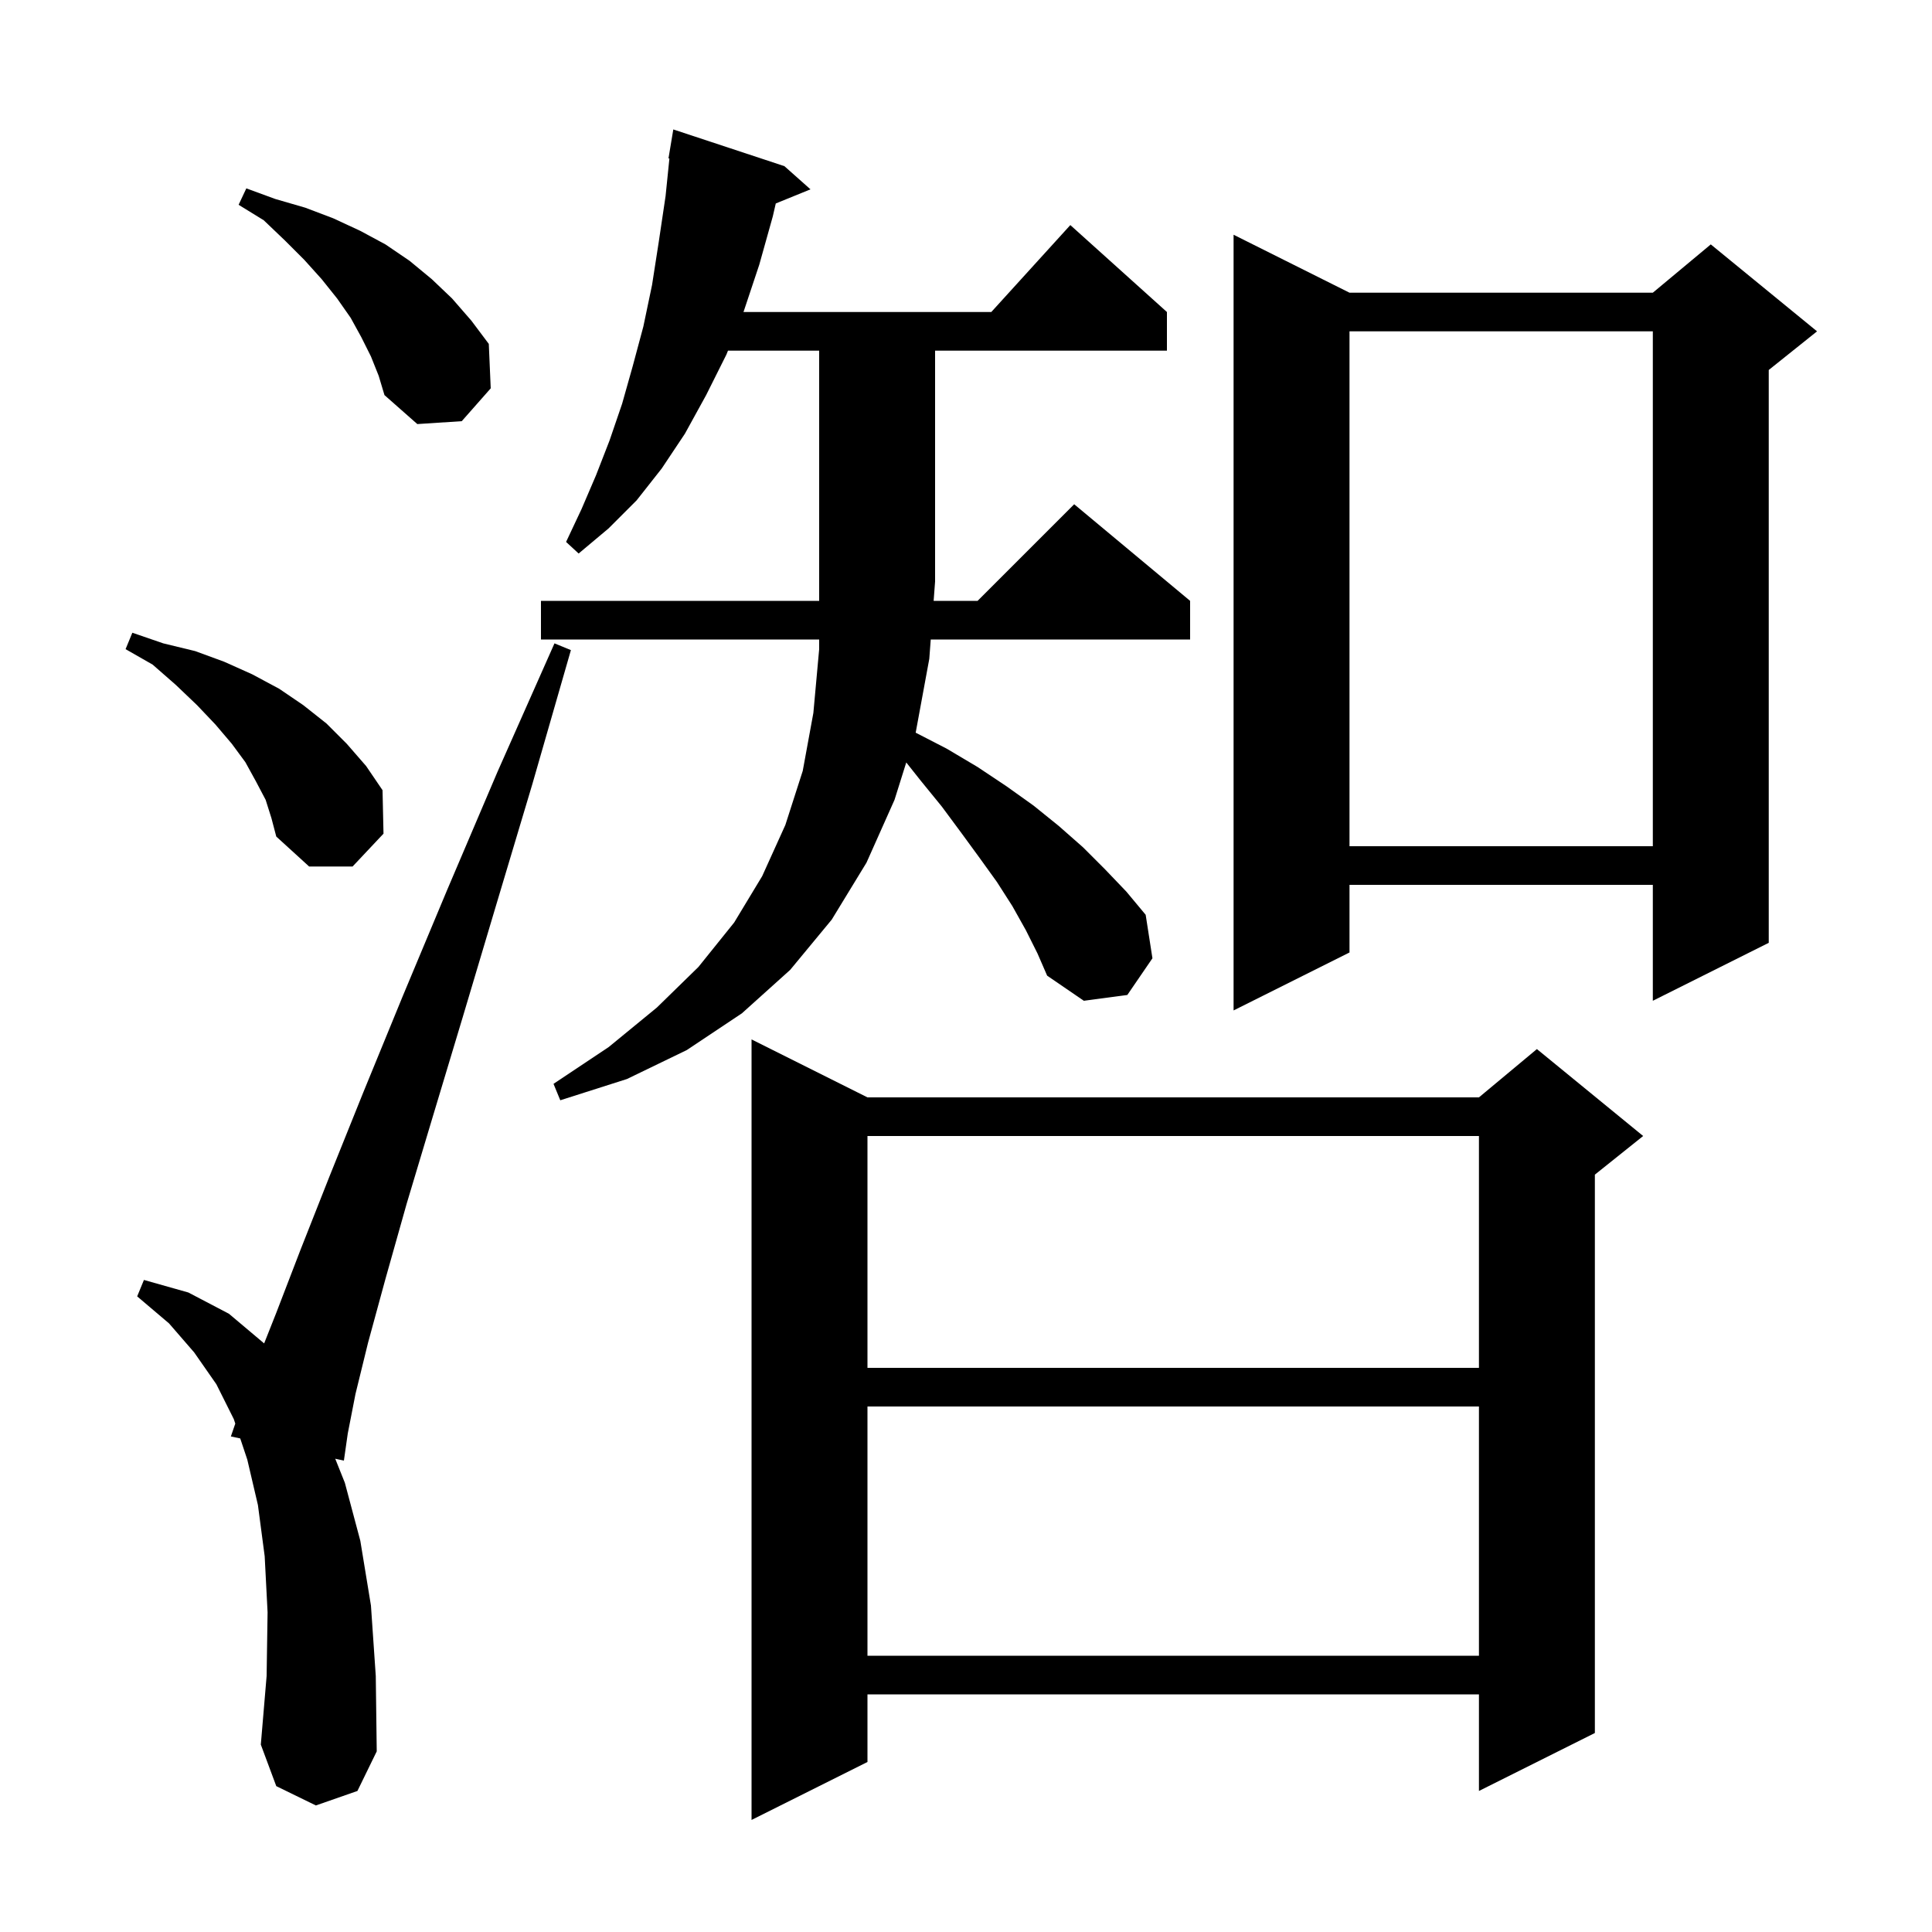
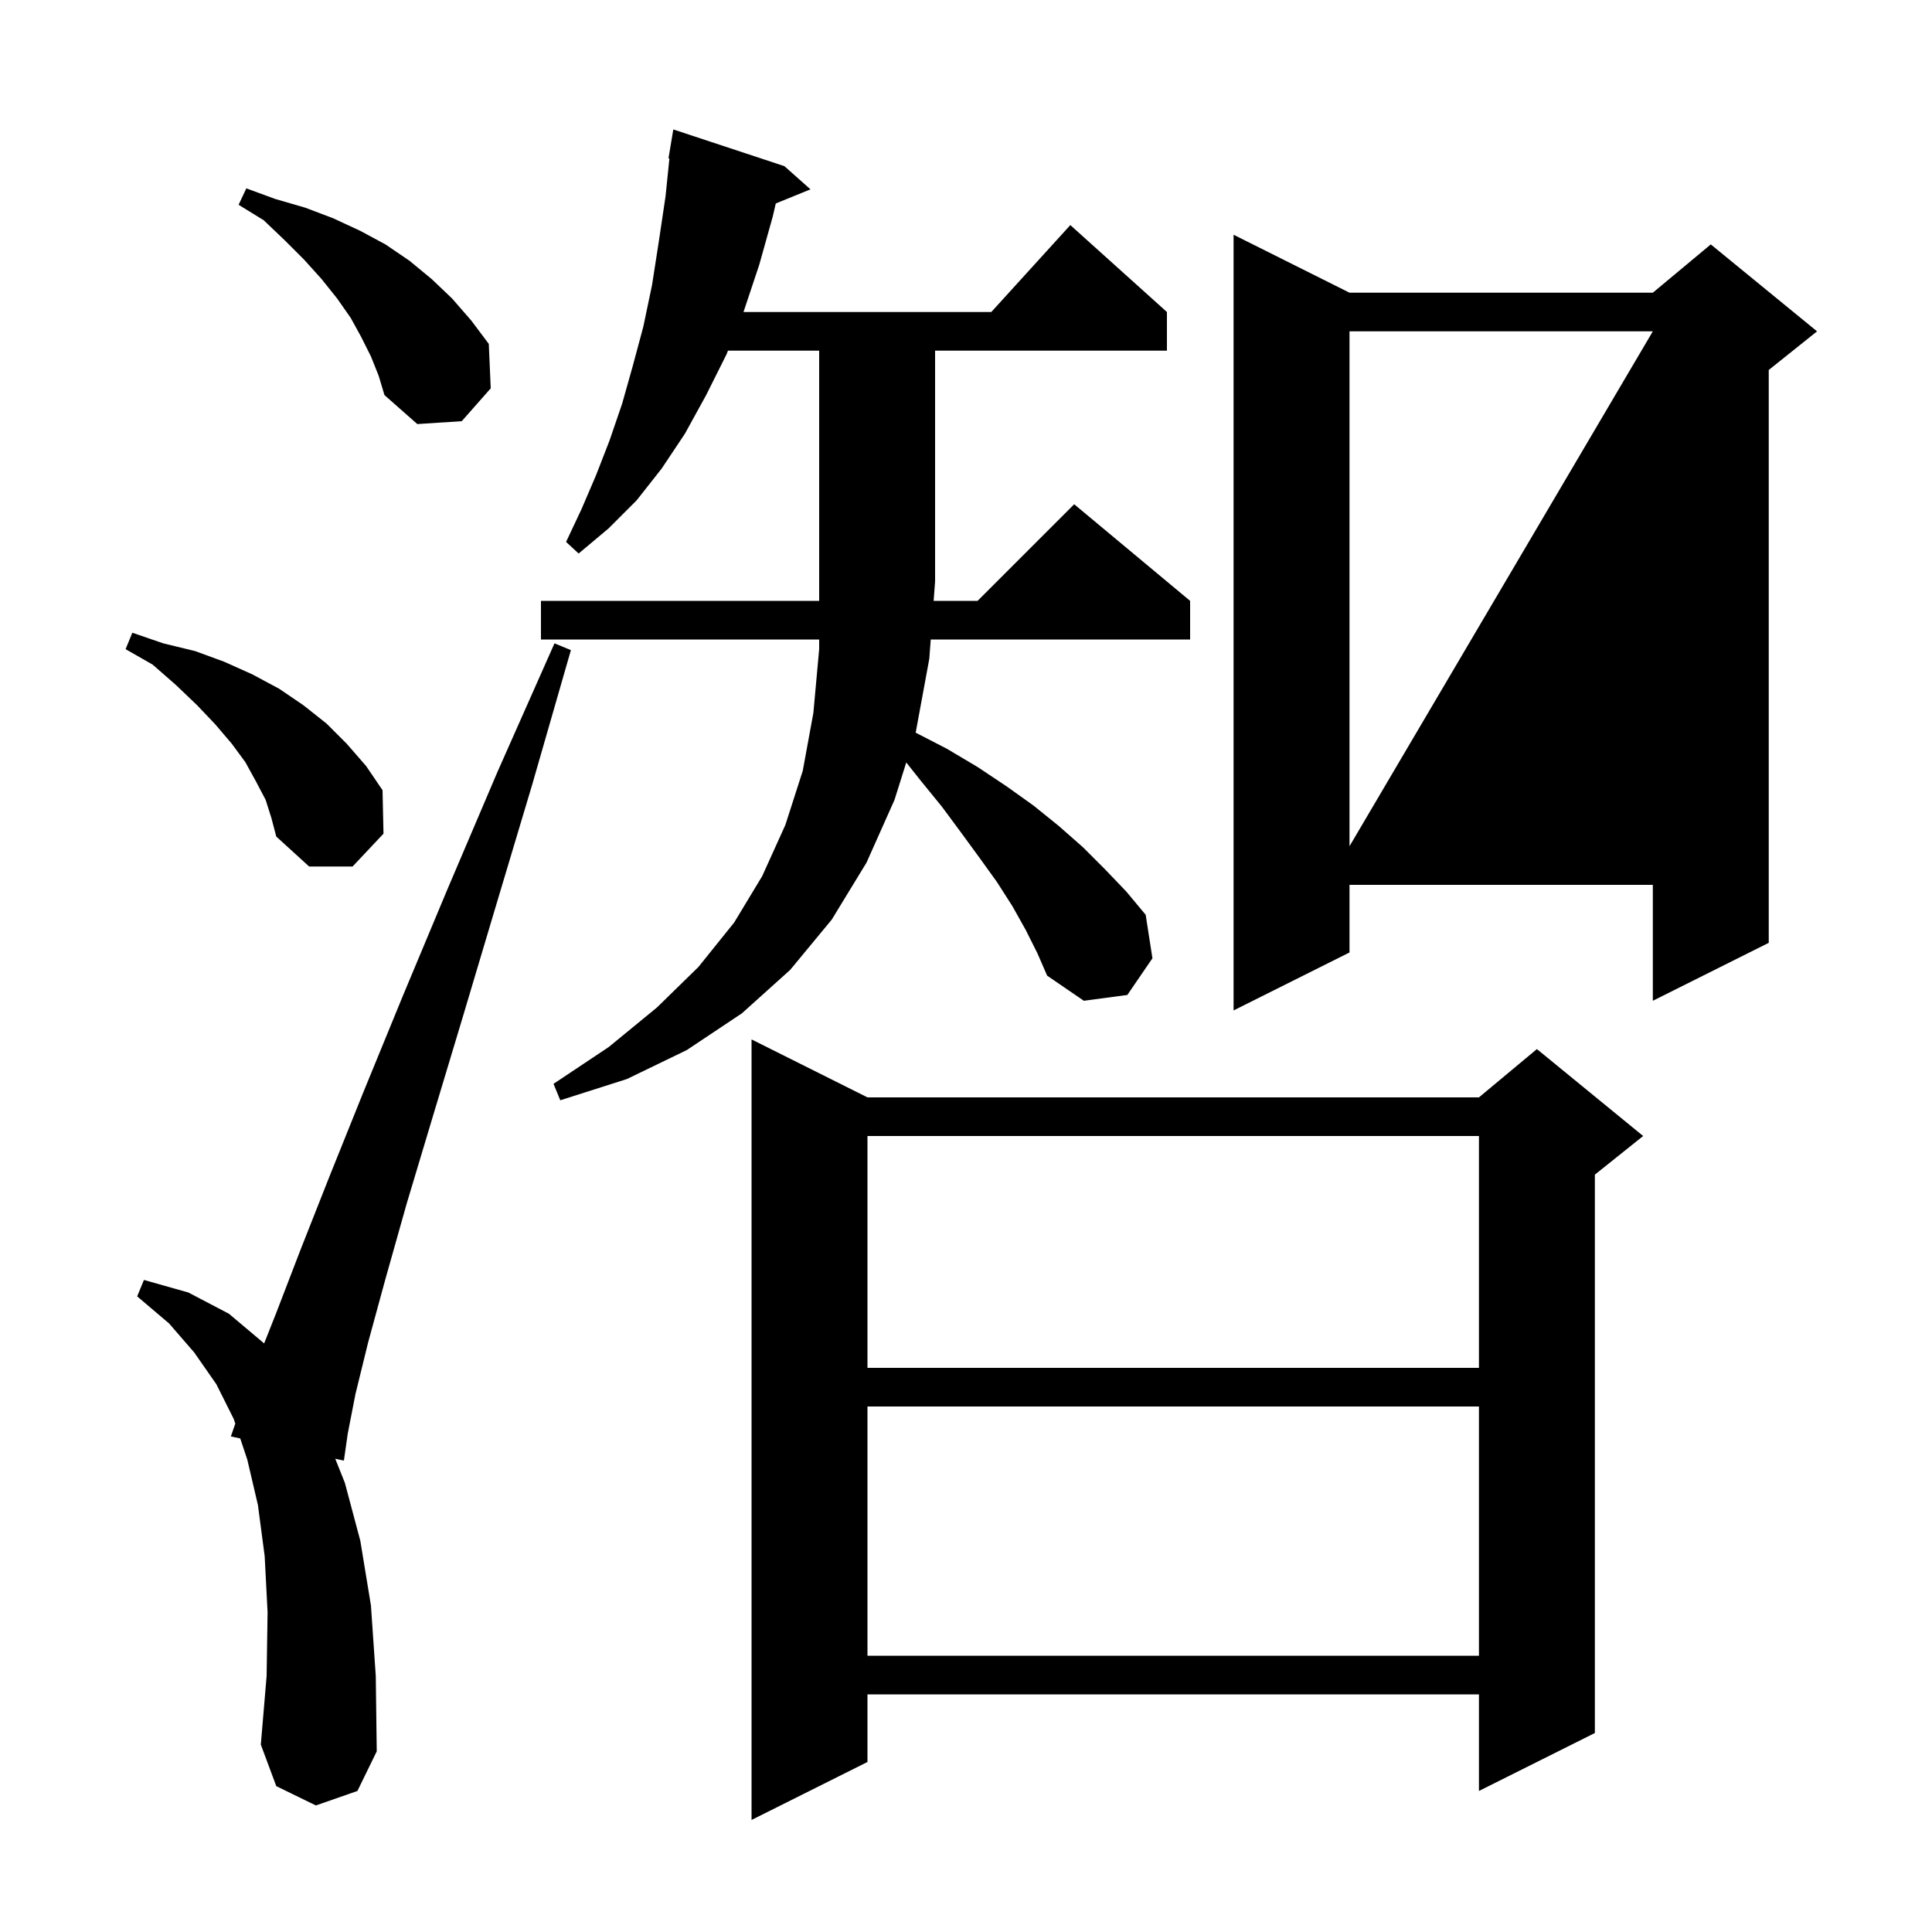
<svg xmlns="http://www.w3.org/2000/svg" version="1.1" baseProfile="full" viewBox="0 0 200 200" width="200" height="200">
  <g fill="black">
-     <path d="M 89.8 113.6 L 153.1 113.6 L 159.1 108.6 L 170.1 117.6 L 165.1 121.6 L 165.1 179.4 L 153.1 185.4 L 153.1 175.4 L 89.8 175.4 L 89.8 182.4 L 77.8 188.4 L 77.8 107.6 Z M 32.7 186.9 L 28.6 184.9 L 27.0 180.6 L 27.6 173.5 L 27.7 166.9 L 27.4 161.1 L 26.7 155.8 L 25.6 151.1 L 24.869 148.907 L 23.9 148.7 L 24.357 147.371 L 24.2 146.9 L 22.4 143.3 L 20.1 140.0 L 17.5 137.0 L 14.2 134.2 L 14.9 132.5 L 19.5 133.8 L 23.7 136.0 L 27.344 139.069 L 28.6 135.9 L 31.1 129.4 L 34.1 121.8 L 37.6 113.1 L 41.7 103.1 L 46.3 92.1 L 51.5 79.9 L 57.4 66.6 L 59.1 67.3 L 55.1 81.2 L 51.3 93.9 L 47.9 105.3 L 44.8 115.6 L 42.1 124.6 L 39.9 132.4 L 38.1 139.0 L 36.8 144.3 L 36.0 148.4 L 35.6 151.2 L 34.703 151.008 L 35.7 153.5 L 37.3 159.5 L 38.4 166.2 L 38.9 173.5 L 39.0 181.3 L 37.0 185.4 Z M 89.8 145.6 L 89.8 171.4 L 153.1 171.4 L 153.1 145.6 Z M 89.8 117.6 L 89.8 141.6 L 153.1 141.6 L 153.1 117.6 Z M 106.2 96.3 L 104.8 93.8 L 103.2 91.3 L 101.4 88.8 L 99.5 86.2 L 97.5 83.5 L 95.3 80.8 L 93.816 78.929 L 92.6 82.8 L 89.7 89.3 L 86.1 95.2 L 81.8 100.4 L 76.8 104.9 L 71.1 108.7 L 64.9 111.7 L 58.0 113.9 L 57.3 112.2 L 63.0 108.4 L 68.0 104.3 L 72.3 100.1 L 76.0 95.5 L 78.9 90.7 L 81.3 85.4 L 83.1 79.8 L 84.2 73.8 L 84.8 67.2 L 84.8 66.2 L 56.0 66.2 L 56.0 62.2 L 84.8 62.2 L 84.8 36.3 L 75.36 36.3 L 75.2 36.7 L 73.1 40.9 L 70.9 44.9 L 68.5 48.5 L 65.9 51.8 L 63.0 54.7 L 59.9 57.3 L 58.6 56.1 L 60.2 52.7 L 61.7 49.2 L 63.1 45.6 L 64.4 41.8 L 65.5 37.9 L 66.6 33.8 L 67.5 29.5 L 68.2 25.0 L 68.9 20.3 L 69.297 16.406 L 69.2 16.4 L 69.7 13.4 L 81.2 17.2 L 83.9 19.6 L 80.308 21.063 L 80.0 22.4 L 78.6 27.4 L 77.0 32.2 L 76.96 32.3 L 102.618 32.3 L 110.8 23.3 L 120.8 32.3 L 120.8 36.3 L 96.8 36.3 L 96.8 60.2 L 96.65 62.2 L 101.2 62.2 L 111.2 52.2 L 123.2 62.2 L 123.2 66.2 L 96.35 66.2 L 96.2 68.2 L 94.8 75.8 L 94.786 75.844 L 98.0 77.5 L 101.2 79.4 L 104.2 81.4 L 107.0 83.4 L 109.6 85.5 L 112.1 87.7 L 114.4 90.0 L 116.6 92.3 L 118.6 94.7 L 119.3 99.2 L 116.7 103.0 L 112.2 103.6 L 108.4 101.0 L 107.4 98.7 Z M 139.7 30.3 L 171.1 30.3 L 177.1 25.3 L 188.1 34.3 L 183.1 38.3 L 183.1 97.6 L 171.1 103.6 L 171.1 91.6 L 139.7 91.6 L 139.7 98.6 L 127.7 104.6 L 127.7 24.3 Z M 27.5 82.8 L 26.5 80.9 L 25.4 78.9 L 24.0 77.0 L 22.3 75.0 L 20.4 73.0 L 18.2 70.9 L 15.8 68.8 L 13.0 67.2 L 13.7 65.5 L 16.9 66.6 L 20.2 67.4 L 23.2 68.5 L 26.1 69.8 L 28.9 71.3 L 31.4 73.0 L 33.8 74.9 L 35.9 77.0 L 37.9 79.3 L 39.6 81.8 L 39.7 86.3 L 36.5 89.7 L 32.0 89.7 L 28.6 86.6 L 28.1 84.7 Z M 139.7 34.3 L 139.7 87.6 L 171.1 87.6 L 171.1 34.3 Z M 38.4 36.9 L 37.4 34.9 L 36.3 32.9 L 34.9 30.9 L 33.3 28.9 L 31.5 26.9 L 29.5 24.9 L 27.3 22.8 L 24.7 21.2 L 25.5 19.5 L 28.5 20.6 L 31.6 21.5 L 34.5 22.6 L 37.3 23.9 L 39.9 25.3 L 42.4 27.0 L 44.7 28.9 L 46.8 30.9 L 48.8 33.2 L 50.6 35.6 L 50.8 40.2 L 47.8 43.6 L 43.2 43.9 L 39.8 40.9 L 39.2 38.9 Z " />
+     <path d="M 89.8 113.6 L 153.1 113.6 L 159.1 108.6 L 170.1 117.6 L 165.1 121.6 L 165.1 179.4 L 153.1 185.4 L 153.1 175.4 L 89.8 175.4 L 89.8 182.4 L 77.8 188.4 L 77.8 107.6 Z M 32.7 186.9 L 28.6 184.9 L 27.0 180.6 L 27.6 173.5 L 27.7 166.9 L 27.4 161.1 L 26.7 155.8 L 25.6 151.1 L 24.869 148.907 L 23.9 148.7 L 24.357 147.371 L 24.2 146.9 L 22.4 143.3 L 20.1 140.0 L 17.5 137.0 L 14.2 134.2 L 14.9 132.5 L 19.5 133.8 L 23.7 136.0 L 27.344 139.069 L 28.6 135.9 L 31.1 129.4 L 34.1 121.8 L 37.6 113.1 L 41.7 103.1 L 46.3 92.1 L 51.5 79.9 L 57.4 66.6 L 59.1 67.3 L 55.1 81.2 L 51.3 93.9 L 47.9 105.3 L 44.8 115.6 L 42.1 124.6 L 39.9 132.4 L 38.1 139.0 L 36.8 144.3 L 36.0 148.4 L 35.6 151.2 L 34.703 151.008 L 35.7 153.5 L 37.3 159.5 L 38.4 166.2 L 38.9 173.5 L 39.0 181.3 L 37.0 185.4 Z M 89.8 145.6 L 89.8 171.4 L 153.1 171.4 L 153.1 145.6 Z M 89.8 117.6 L 89.8 141.6 L 153.1 141.6 L 153.1 117.6 Z M 106.2 96.3 L 104.8 93.8 L 103.2 91.3 L 101.4 88.8 L 99.5 86.2 L 97.5 83.5 L 95.3 80.8 L 93.816 78.929 L 92.6 82.8 L 89.7 89.3 L 86.1 95.2 L 81.8 100.4 L 76.8 104.9 L 71.1 108.7 L 64.9 111.7 L 58.0 113.9 L 57.3 112.2 L 63.0 108.4 L 68.0 104.3 L 72.3 100.1 L 76.0 95.5 L 78.9 90.7 L 81.3 85.4 L 83.1 79.8 L 84.2 73.8 L 84.8 67.2 L 84.8 66.2 L 56.0 66.2 L 56.0 62.2 L 84.8 62.2 L 84.8 36.3 L 75.36 36.3 L 75.2 36.7 L 73.1 40.9 L 70.9 44.9 L 68.5 48.5 L 65.9 51.8 L 63.0 54.7 L 59.9 57.3 L 58.6 56.1 L 60.2 52.7 L 61.7 49.2 L 63.1 45.6 L 64.4 41.8 L 65.5 37.9 L 66.6 33.8 L 67.5 29.5 L 68.2 25.0 L 68.9 20.3 L 69.297 16.406 L 69.2 16.4 L 69.7 13.4 L 81.2 17.2 L 83.9 19.6 L 80.308 21.063 L 80.0 22.4 L 78.6 27.4 L 77.0 32.2 L 76.96 32.3 L 102.618 32.3 L 110.8 23.3 L 120.8 32.3 L 120.8 36.3 L 96.8 36.3 L 96.8 60.2 L 96.65 62.2 L 101.2 62.2 L 111.2 52.2 L 123.2 62.2 L 123.2 66.2 L 96.35 66.2 L 96.2 68.2 L 94.8 75.8 L 94.786 75.844 L 98.0 77.5 L 101.2 79.4 L 104.2 81.4 L 107.0 83.4 L 109.6 85.5 L 112.1 87.7 L 114.4 90.0 L 116.6 92.3 L 118.6 94.7 L 119.3 99.2 L 116.7 103.0 L 112.2 103.6 L 108.4 101.0 L 107.4 98.7 Z M 139.7 30.3 L 171.1 30.3 L 177.1 25.3 L 188.1 34.3 L 183.1 38.3 L 183.1 97.6 L 171.1 103.6 L 171.1 91.6 L 139.7 91.6 L 139.7 98.6 L 127.7 104.6 L 127.7 24.3 Z M 27.5 82.8 L 26.5 80.9 L 25.4 78.9 L 24.0 77.0 L 22.3 75.0 L 20.4 73.0 L 18.2 70.9 L 15.8 68.8 L 13.0 67.2 L 13.7 65.5 L 16.9 66.6 L 20.2 67.4 L 23.2 68.5 L 26.1 69.8 L 28.9 71.3 L 31.4 73.0 L 33.8 74.9 L 35.9 77.0 L 37.9 79.3 L 39.6 81.8 L 39.7 86.3 L 36.5 89.7 L 32.0 89.7 L 28.6 86.6 L 28.1 84.7 Z M 139.7 34.3 L 139.7 87.6 L 171.1 34.3 Z M 38.4 36.9 L 37.4 34.9 L 36.3 32.9 L 34.9 30.9 L 33.3 28.9 L 31.5 26.9 L 29.5 24.9 L 27.3 22.8 L 24.7 21.2 L 25.5 19.5 L 28.5 20.6 L 31.6 21.5 L 34.5 22.6 L 37.3 23.9 L 39.9 25.3 L 42.4 27.0 L 44.7 28.9 L 46.8 30.9 L 48.8 33.2 L 50.6 35.6 L 50.8 40.2 L 47.8 43.6 L 43.2 43.9 L 39.8 40.9 L 39.2 38.9 Z " />
  </g>
</svg>